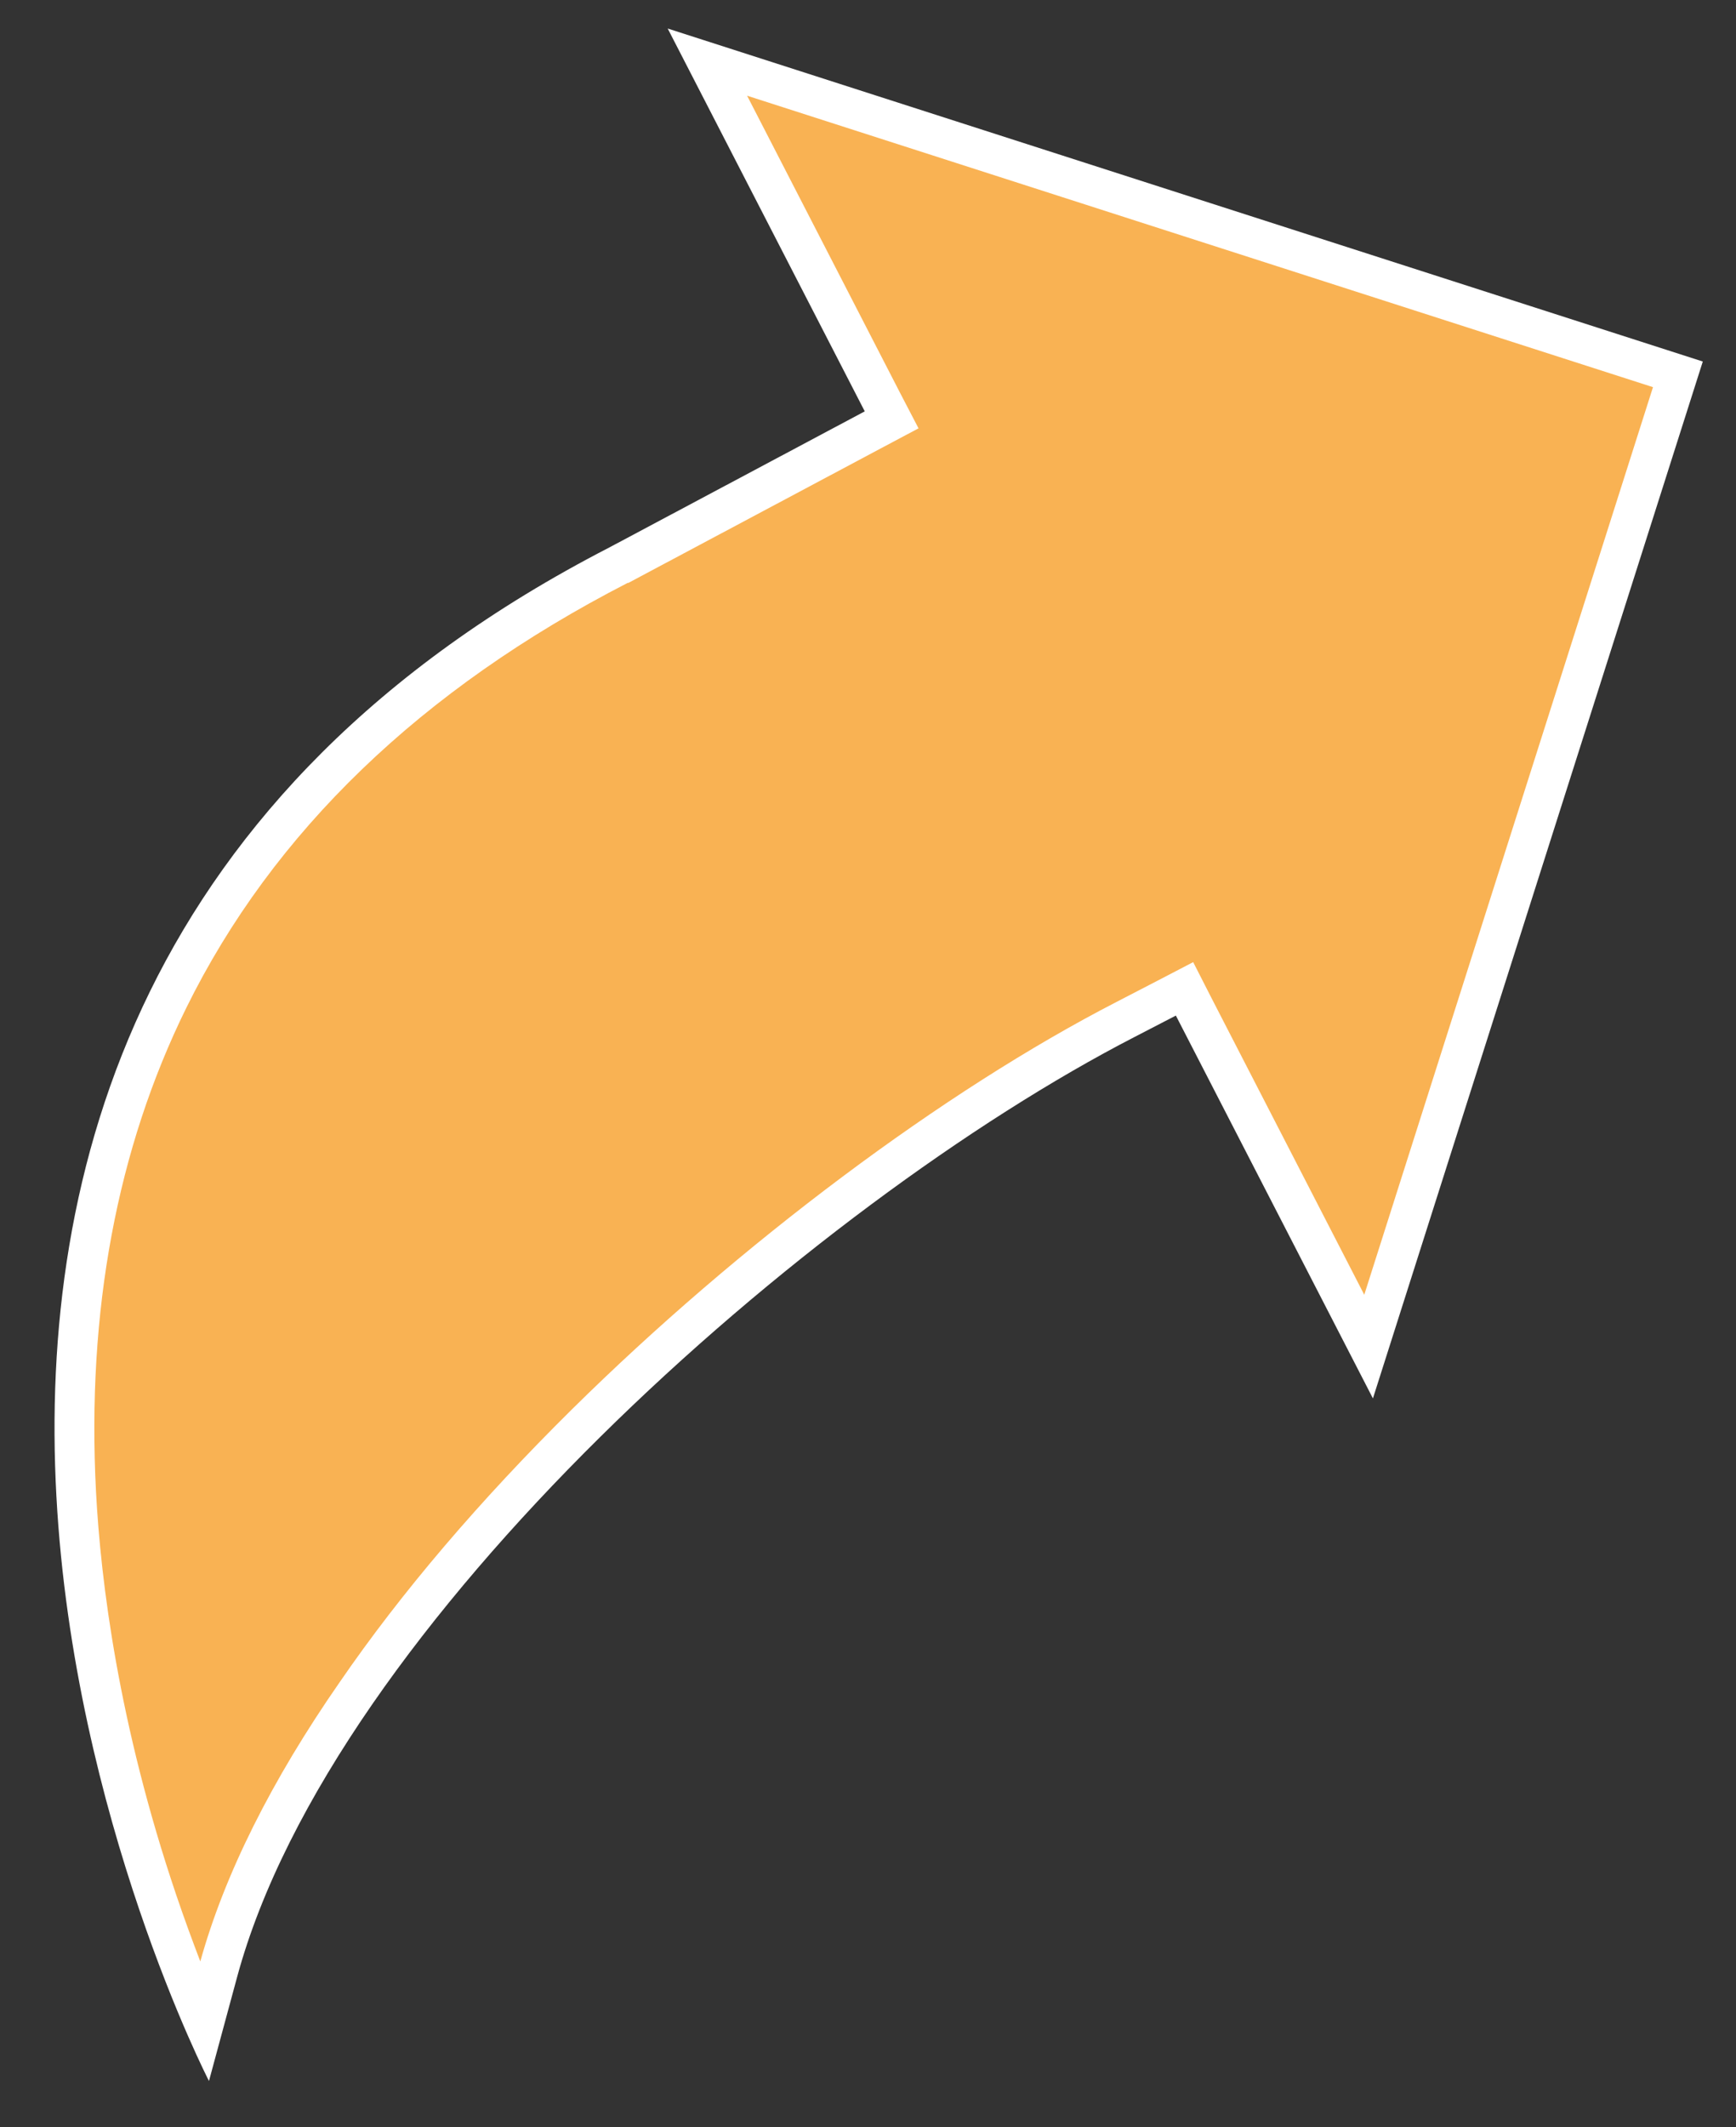
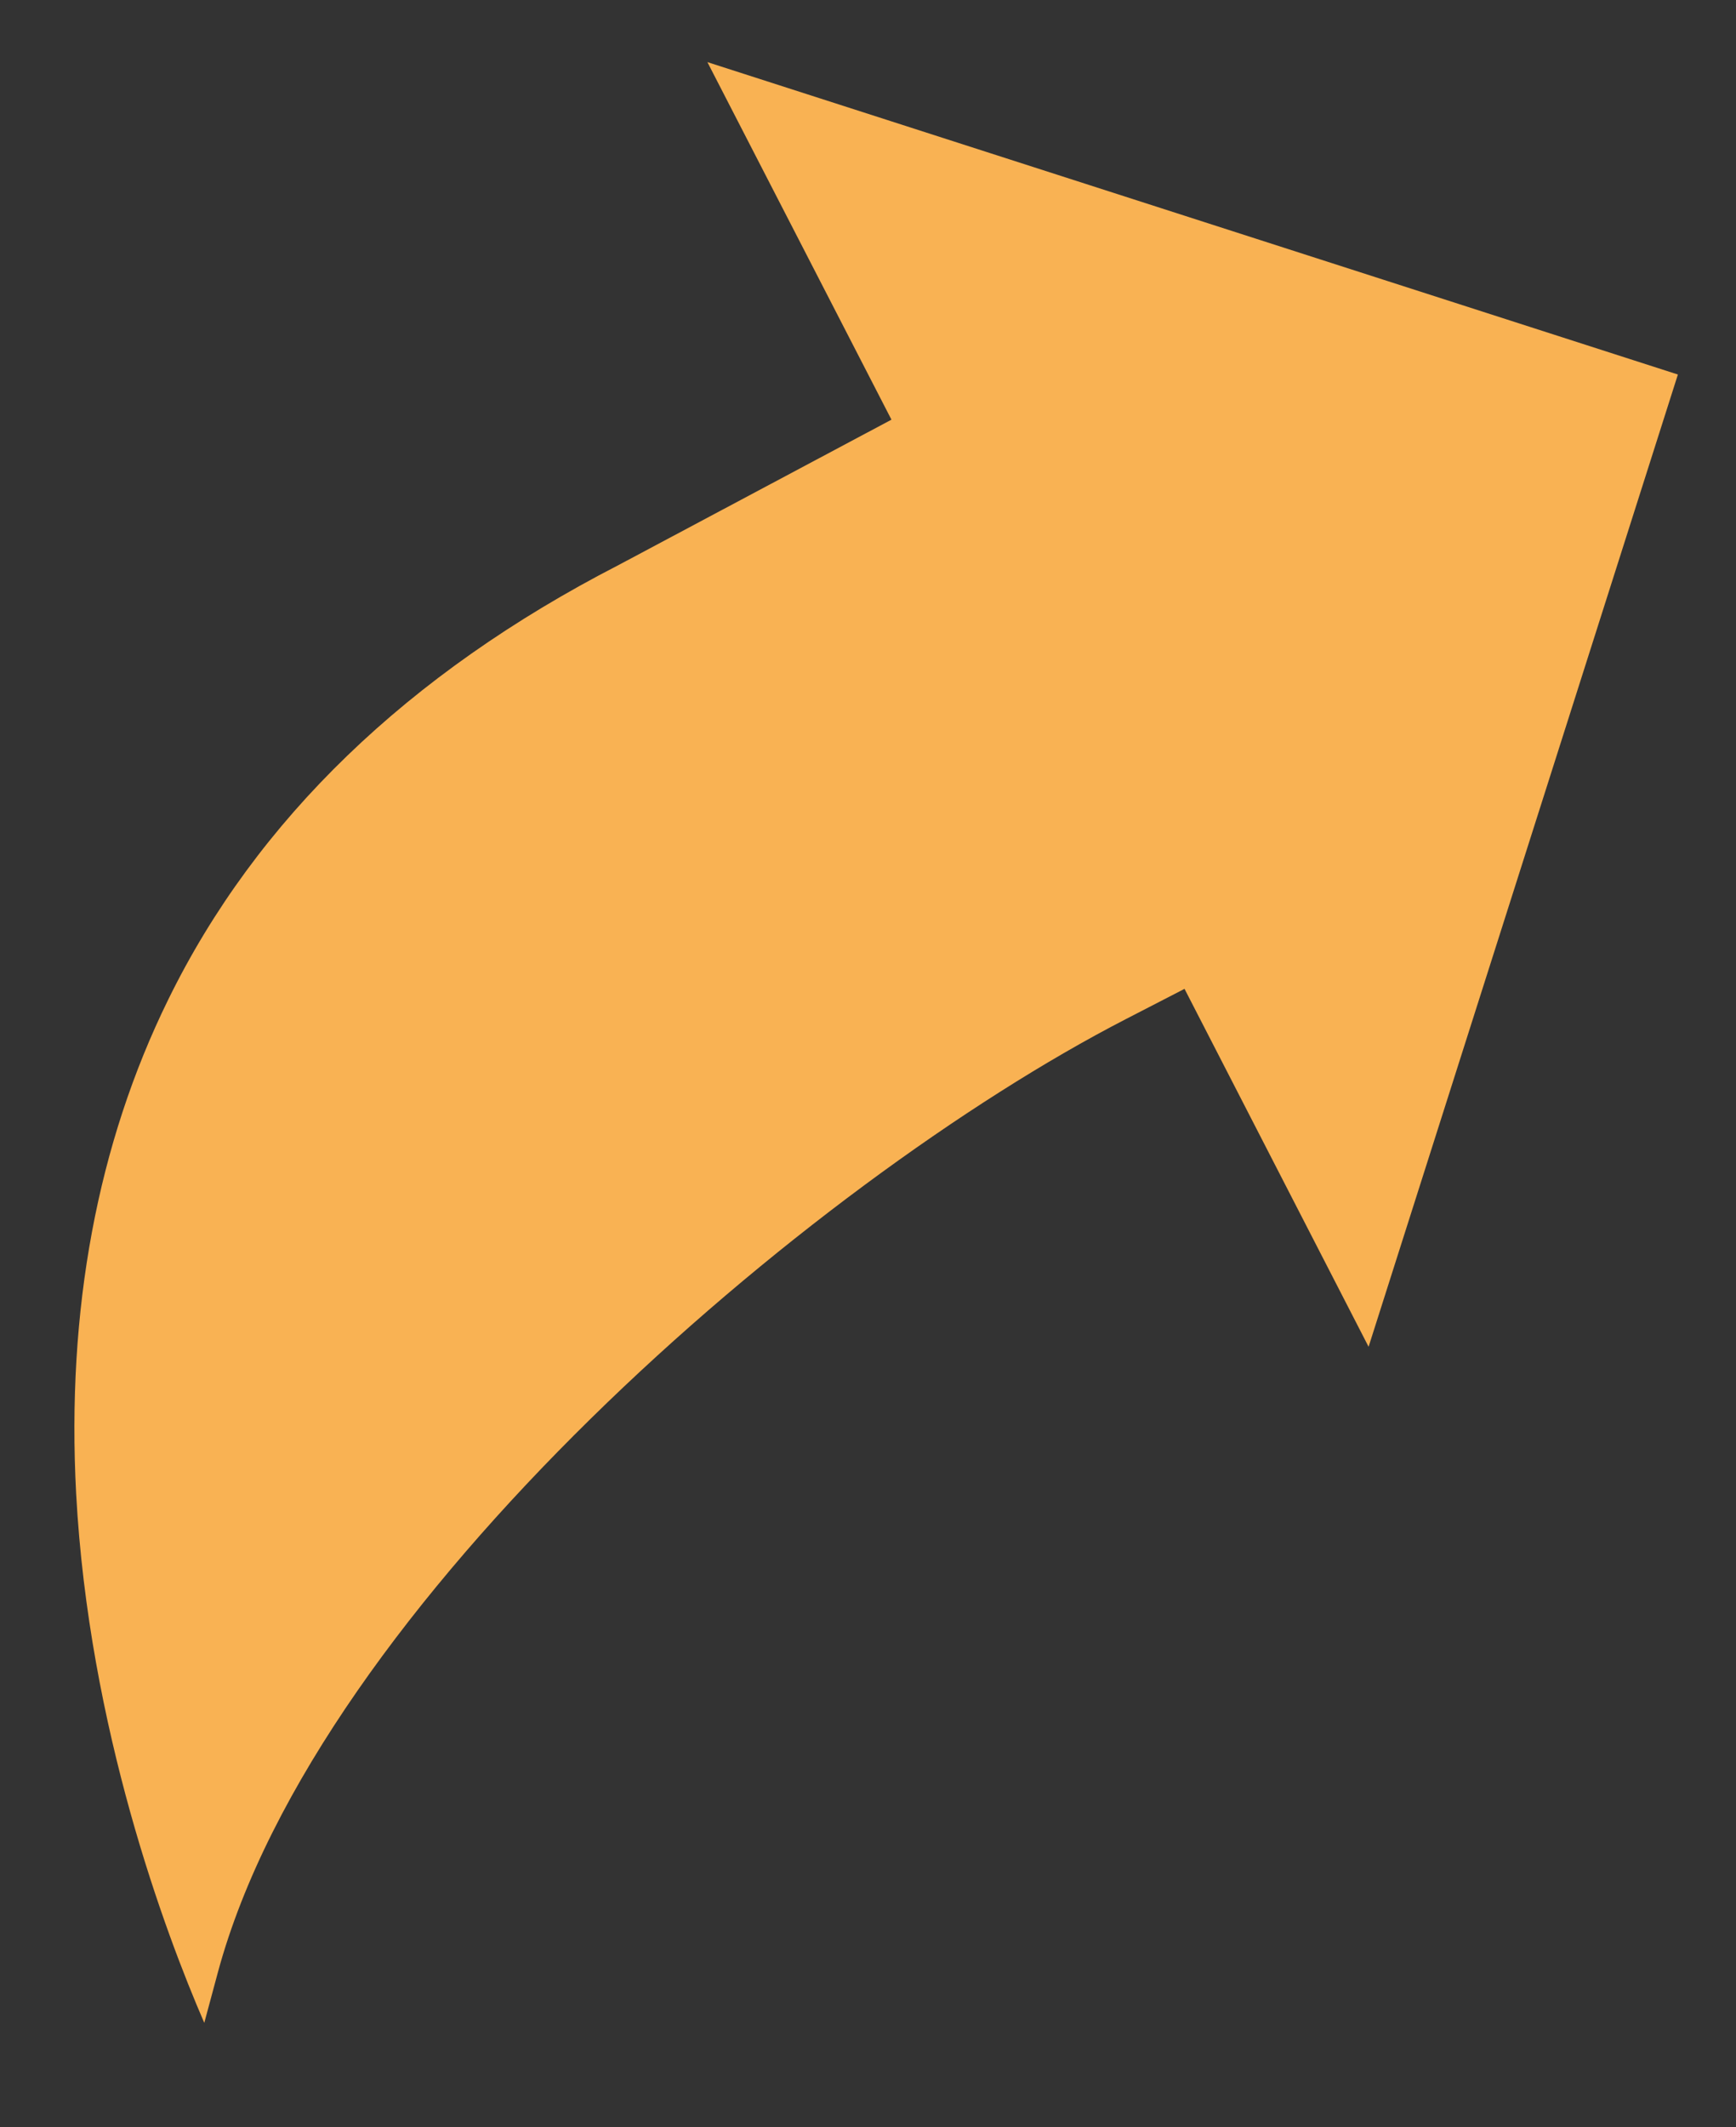
<svg xmlns="http://www.w3.org/2000/svg" version="1.1" id="Capa_1" x="0px" y="0px" viewBox="0 0 481 589" style="enable-background:new 0 0 481 589;" xml:space="preserve">
  <rect x="0" y="0" width="481" height="589" fill="#333333" stroke="none" />
  <style type="text/css">
	.st0{fill:#F9B253;}
	.st1{fill:#FFFFFF;}
</style>
  <g>
    <path class="st0" d="M56.6,560.1c-10.8-24.9-32-81.6-35.5-146.5c-2.7-50.9,5.9-96.9,25.5-136.8C71,227,113,186.5,171.3,156.5   l75.7-40.3l-51-99l268.9,86.5l-85.7,269.2l-51-99.1l-16.3,8.4C224.2,327.4,88,444.2,60.4,546L56.6,560.1z" />
-     <path class="st1" d="M207,26.5l251,80.7l-80,251.3l-42.4-82.3l-5-9.8l-9.8,5.1l-11.4,5.9c-48,24.7-104.4,66.9-150.9,112.8   c-25.6,25.3-47.3,50.7-64.4,75.6C75.2,493,62.2,519,55.5,543.1c-2.1-5.5-4.4-11.7-6.7-18.5c-16-47.3-20.9-86.8-22.2-111.6   c-2.6-49.9,5.8-94.9,25-133.9c24-48.7,65.1-88.3,122.3-117.7h0.1h0.1l70.8-37.7l9.6-5.1l-5-9.6L207,26.5 M185,7.9l54.6,106   l-70.8,37.7C-91.8,285.8,57.9,576.2,57.9,576.2l7.8-28.8c26.5-97.8,158.6-213.9,248.7-260.3l11.4-5.9l54.6,106l91.4-287.1L185,7.9   L185,7.9z" />
  </g>
</svg>